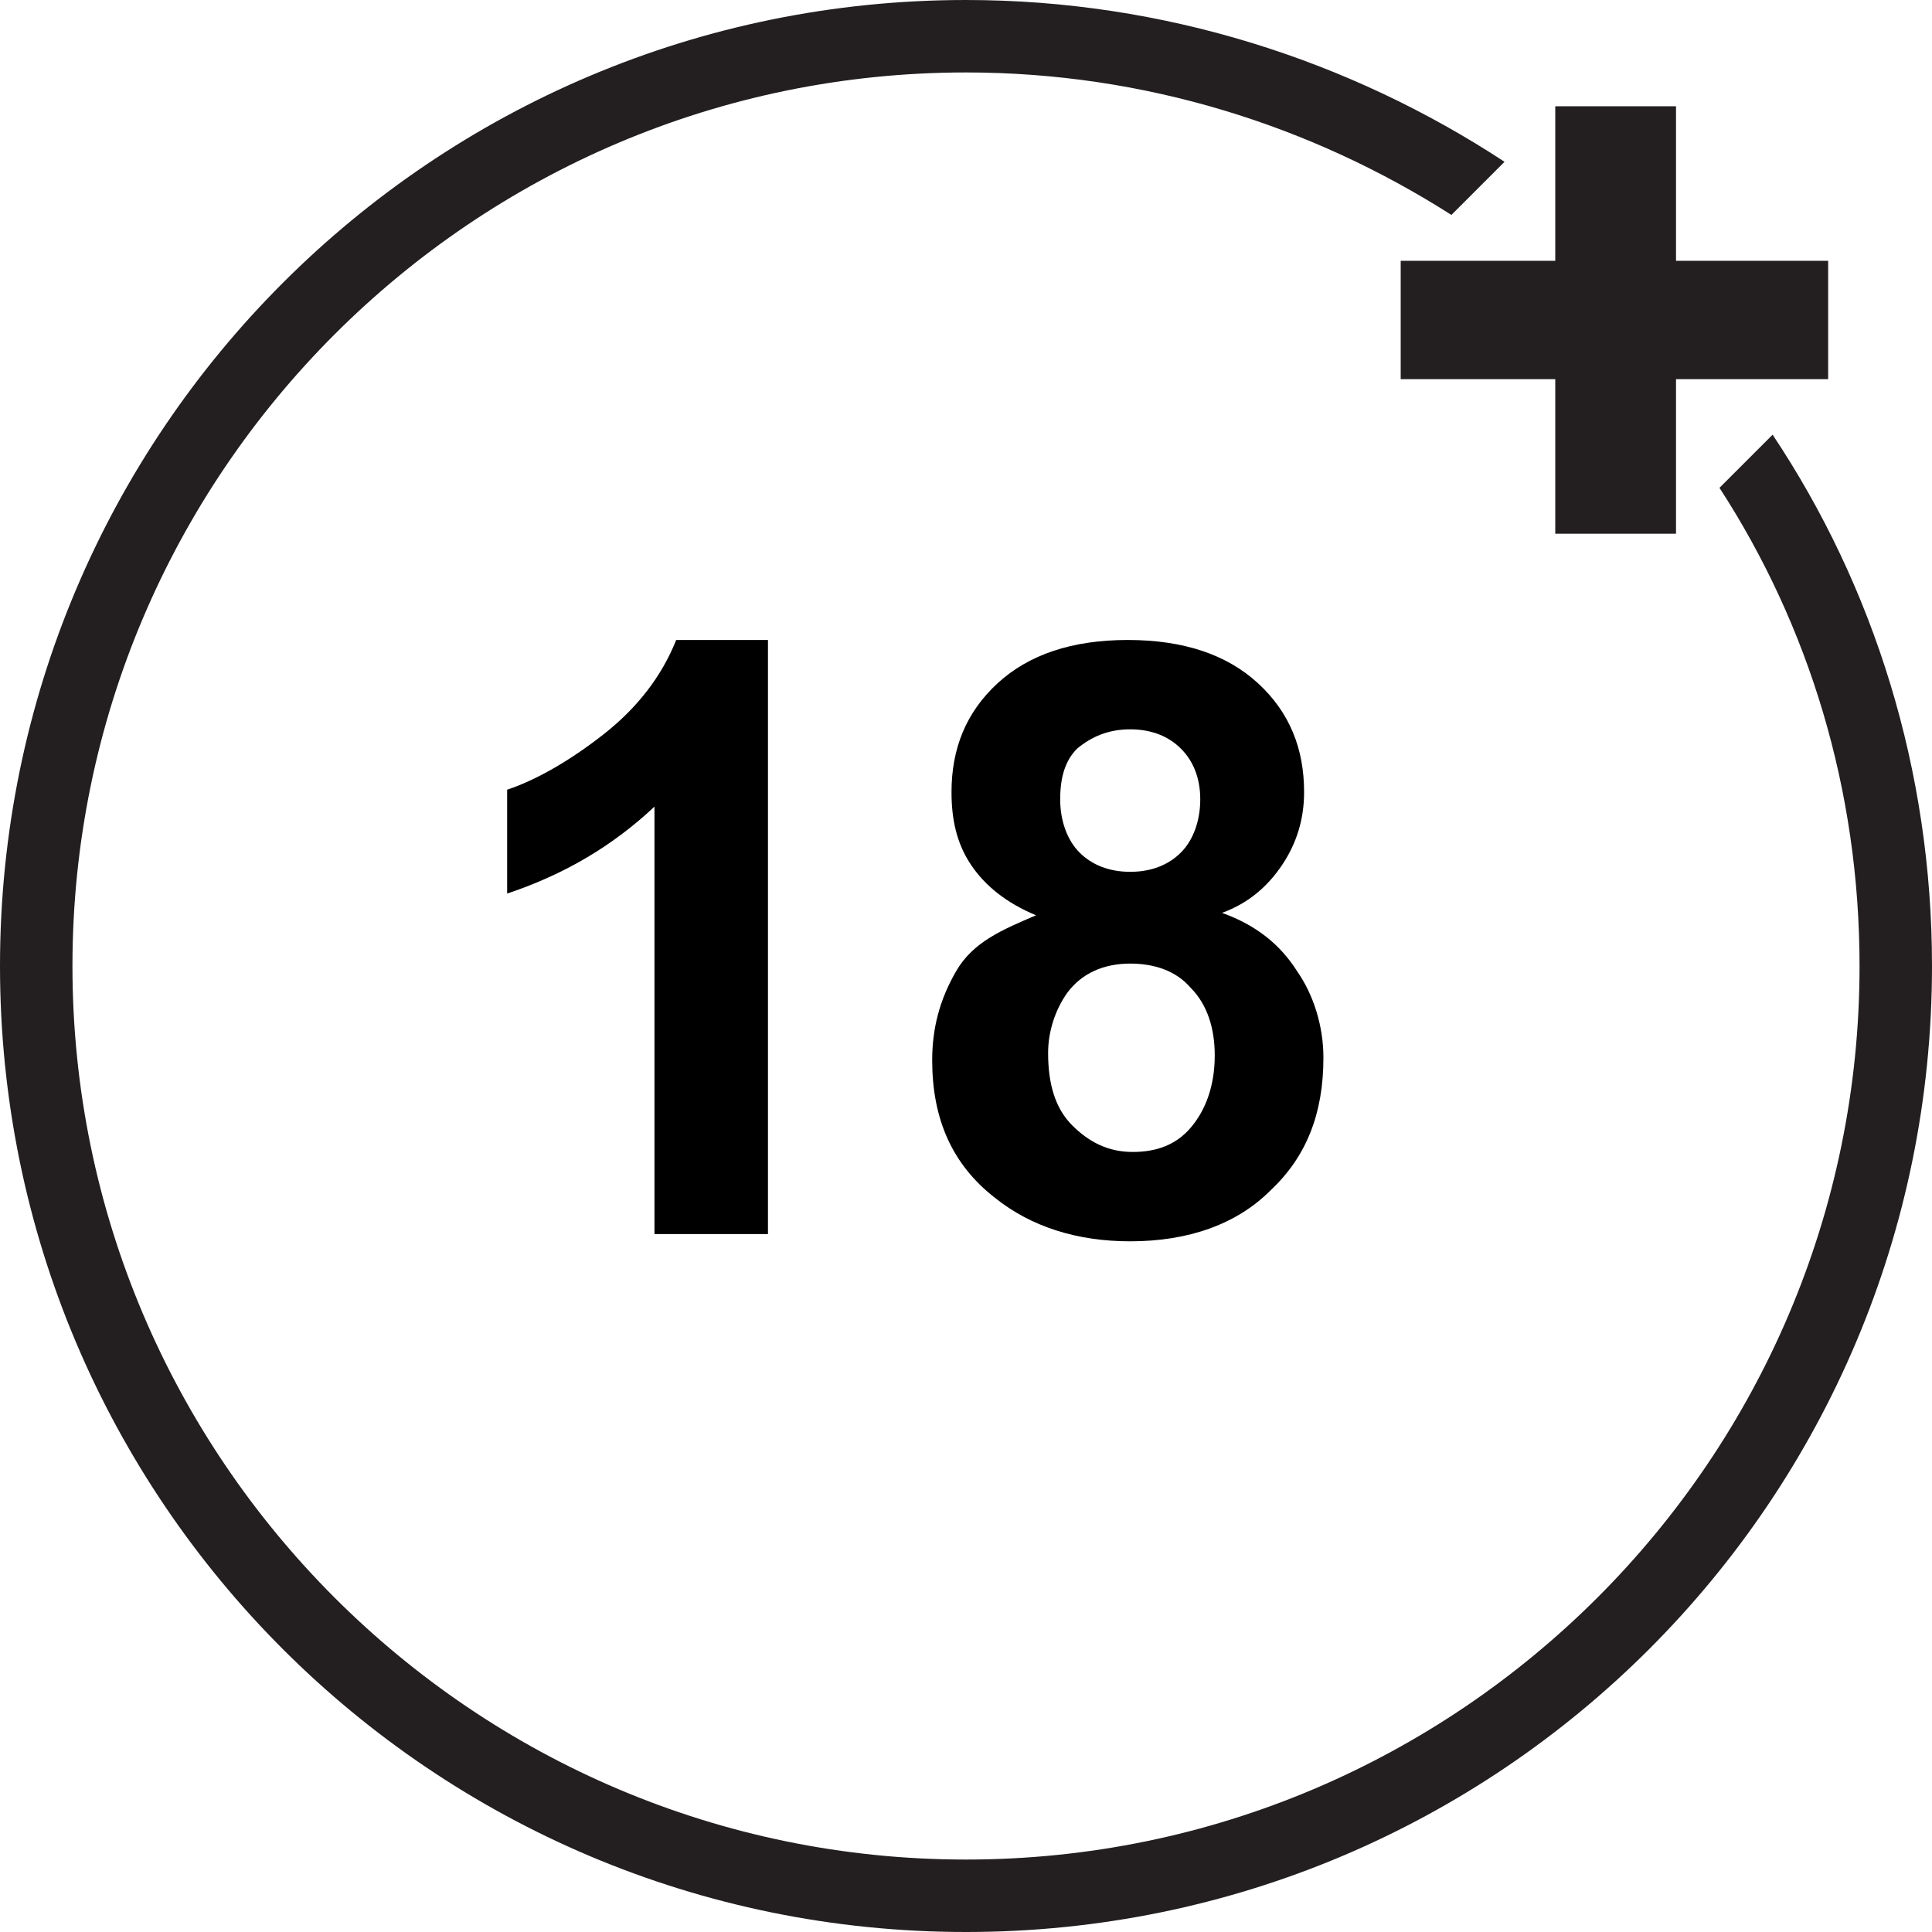
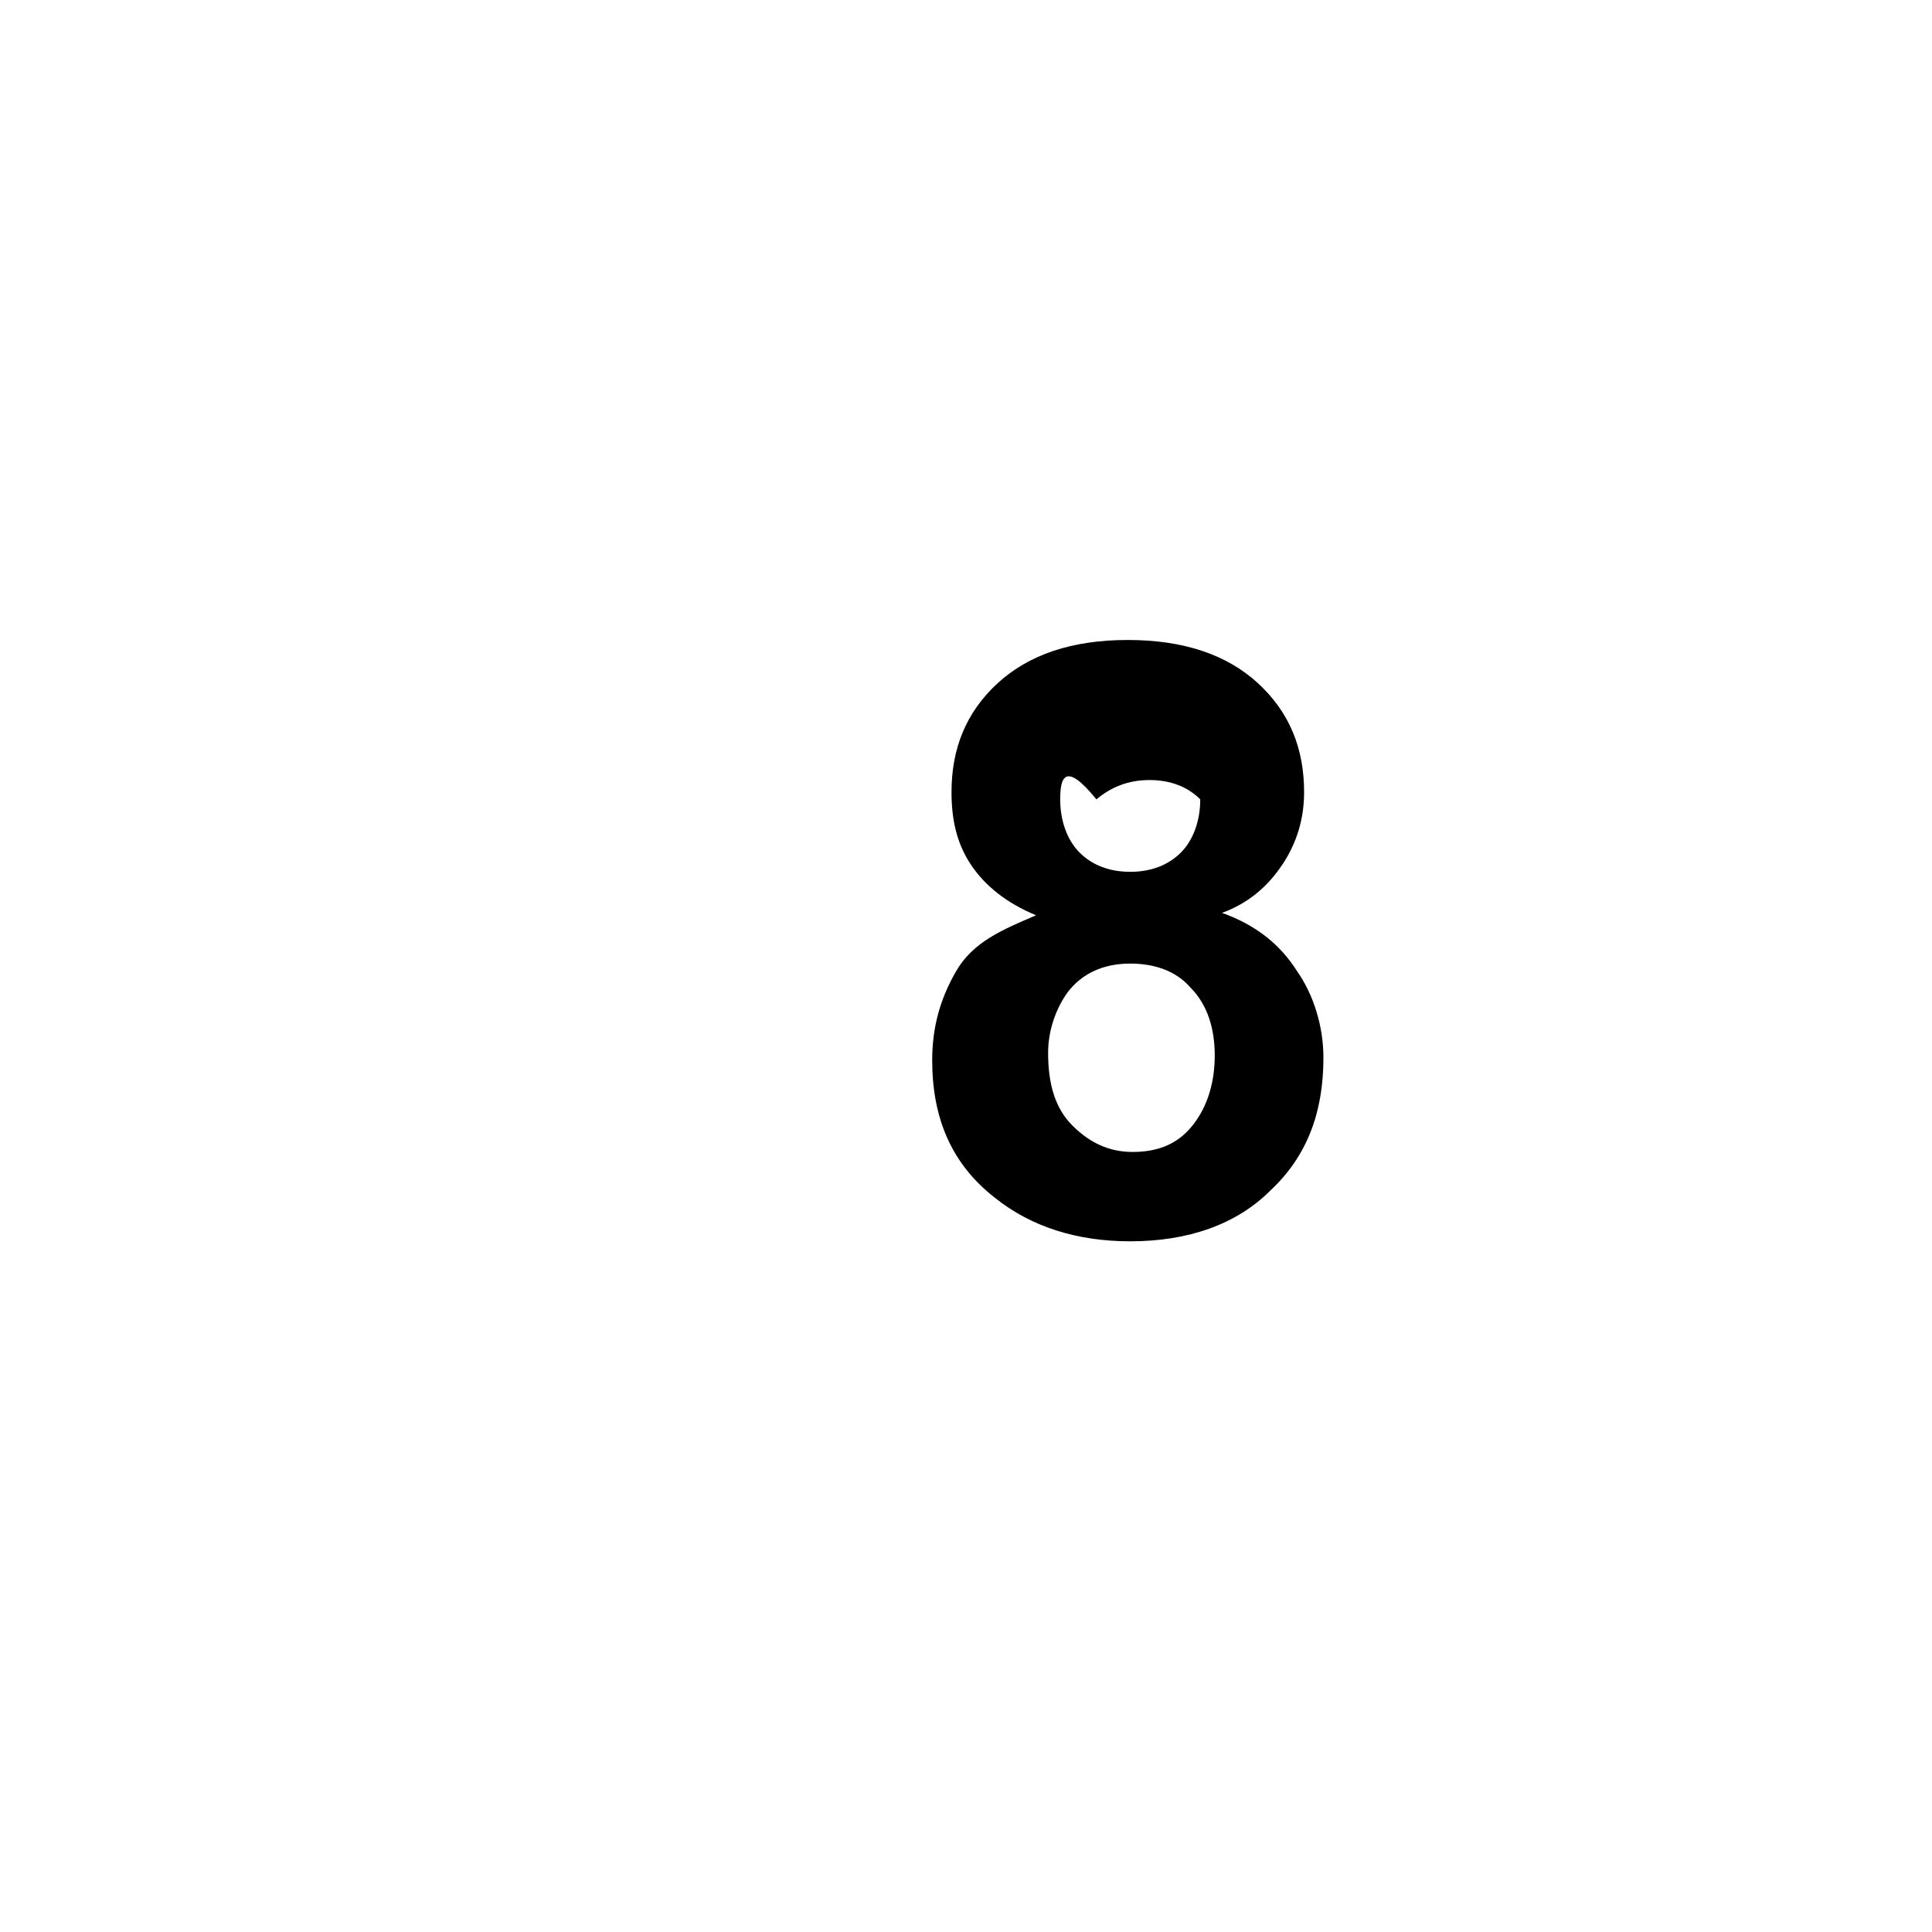
<svg xmlns="http://www.w3.org/2000/svg" version="1.1" id="Layer_1" x="0px" y="0px" viewBox="0 0 80 80" enable-background="new 0 0 80 80" xml:space="preserve">
-   <path fill="#231F20" d="M73.4,18l-2.2,2.2C74.9,25.9,77,32.7,77,40c0,20.4-16.6,37-37,37S3,60.4,3,40C3,19.6,19.6,3,40,3  c7.4,0,14.3,2.2,20.1,5.9l2.2-2.2C55.9,2.5,48.2,0,40,0C17.9,0,0,17.9,0,40s17.9,40,40,40s40-17.9,40-40C80,31.9,77.6,24.3,73.4,18z  " />
-   <polygon fill="#231F20" points="75.7,10.8 69.4,10.8 69.4,4.4 64.4,4.4 64.4,10.8 58,10.8 58,15.7 64.4,15.7 64.4,22.1 69.4,22.1   69.4,15.7 75.7,15.7 " />
-   <path d="M31.8,51.1h-4.7V33.4c-1.7,1.6-3.7,2.8-6.1,3.6v-4.3c1.2-0.4,2.6-1.2,4-2.3c1.4-1.1,2.4-2.4,3-3.9h3.8V51.1z" />
-   <path d="M42.9,37.9c-1.2-0.5-2.1-1.2-2.7-2.1c-0.6-0.9-0.8-1.9-0.8-3c0-1.8,0.6-3.3,1.9-4.5c1.3-1.2,3.1-1.8,5.4-1.8  c2.3,0,4.1,0.6,5.4,1.8c1.3,1.2,1.9,2.7,1.9,4.5c0,1.1-0.3,2.1-0.9,3c-0.6,0.9-1.4,1.6-2.5,2c1.4,0.5,2.4,1.3,3.1,2.4  c0.7,1,1.1,2.3,1.1,3.6c0,2.3-0.7,4.1-2.2,5.5c-1.4,1.4-3.4,2.1-5.8,2.1c-2.2,0-4.1-0.6-5.6-1.8c-1.8-1.4-2.6-3.3-2.6-5.7  c0-1.3,0.3-2.5,1-3.7S41.5,38.5,42.9,37.9z M43.4,43.6c0,1.3,0.3,2.3,1,3c0.7,0.7,1.5,1.1,2.5,1.1c1,0,1.8-0.3,2.4-1  c0.6-0.7,1-1.7,1-3c0-1.1-0.3-2.1-1-2.8c-0.6-0.7-1.5-1-2.5-1c-1.1,0-2,0.4-2.6,1.2C43.7,41.8,43.4,42.7,43.4,43.6z M43.9,33.1  c0,0.9,0.3,1.7,0.8,2.2c0.5,0.5,1.2,0.8,2.1,0.8c0.9,0,1.6-0.3,2.1-0.8c0.5-0.5,0.8-1.3,0.8-2.2c0-0.9-0.3-1.6-0.8-2.1  c-0.5-0.5-1.2-0.8-2.1-0.8c-0.9,0-1.6,0.3-2.2,0.8C44.1,31.5,43.9,32.2,43.9,33.1z" />
+   <path d="M42.9,37.9c-1.2-0.5-2.1-1.2-2.7-2.1c-0.6-0.9-0.8-1.9-0.8-3c0-1.8,0.6-3.3,1.9-4.5c1.3-1.2,3.1-1.8,5.4-1.8  c2.3,0,4.1,0.6,5.4,1.8c1.3,1.2,1.9,2.7,1.9,4.5c0,1.1-0.3,2.1-0.9,3c-0.6,0.9-1.4,1.6-2.5,2c1.4,0.5,2.4,1.3,3.1,2.4  c0.7,1,1.1,2.3,1.1,3.6c0,2.3-0.7,4.1-2.2,5.5c-1.4,1.4-3.4,2.1-5.8,2.1c-2.2,0-4.1-0.6-5.6-1.8c-1.8-1.4-2.6-3.3-2.6-5.7  c0-1.3,0.3-2.5,1-3.7S41.5,38.5,42.9,37.9z M43.4,43.6c0,1.3,0.3,2.3,1,3c0.7,0.7,1.5,1.1,2.5,1.1c1,0,1.8-0.3,2.4-1  c0.6-0.7,1-1.7,1-3c0-1.1-0.3-2.1-1-2.8c-0.6-0.7-1.5-1-2.5-1c-1.1,0-2,0.4-2.6,1.2C43.7,41.8,43.4,42.7,43.4,43.6z M43.9,33.1  c0,0.9,0.3,1.7,0.8,2.2c0.5,0.5,1.2,0.8,2.1,0.8c0.9,0,1.6-0.3,2.1-0.8c0.5-0.5,0.8-1.3,0.8-2.2c-0.5-0.5-1.2-0.8-2.1-0.8c-0.9,0-1.6,0.3-2.2,0.8C44.1,31.5,43.9,32.2,43.9,33.1z" />
</svg>